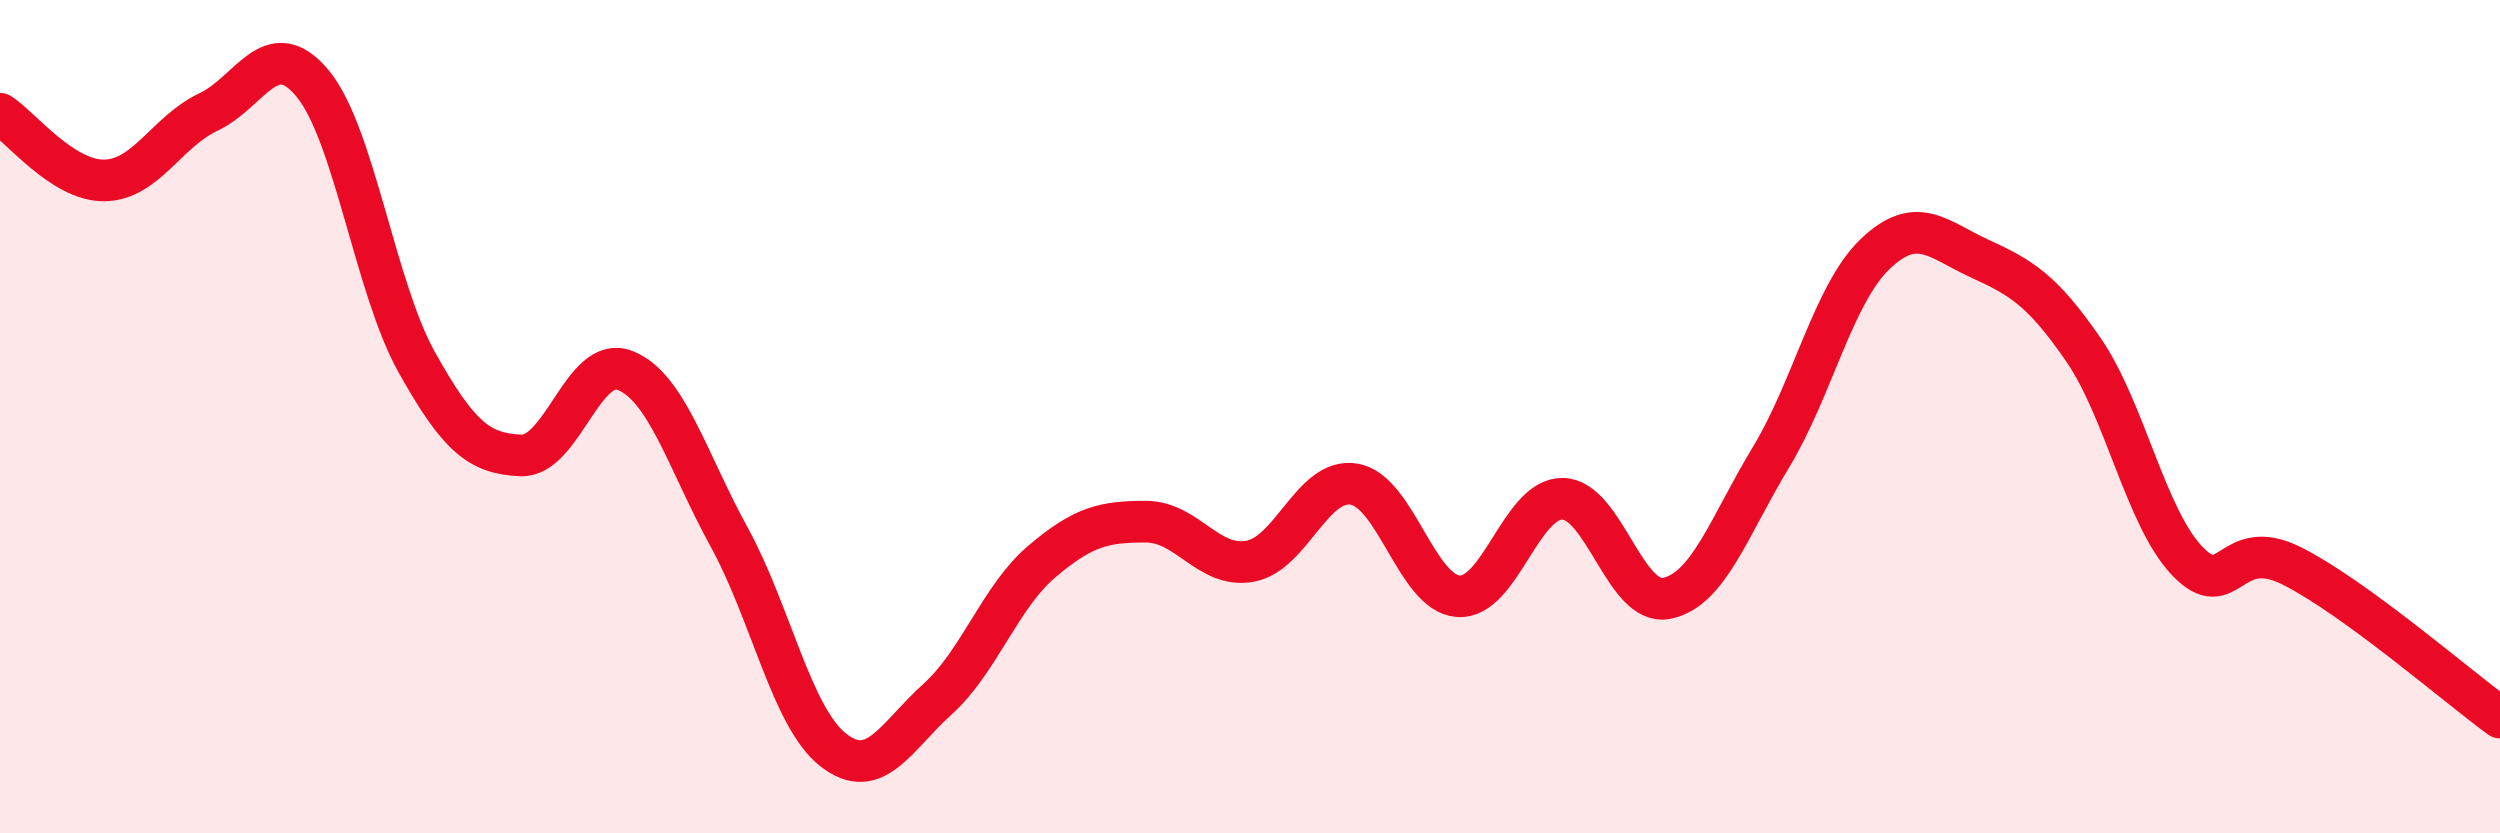
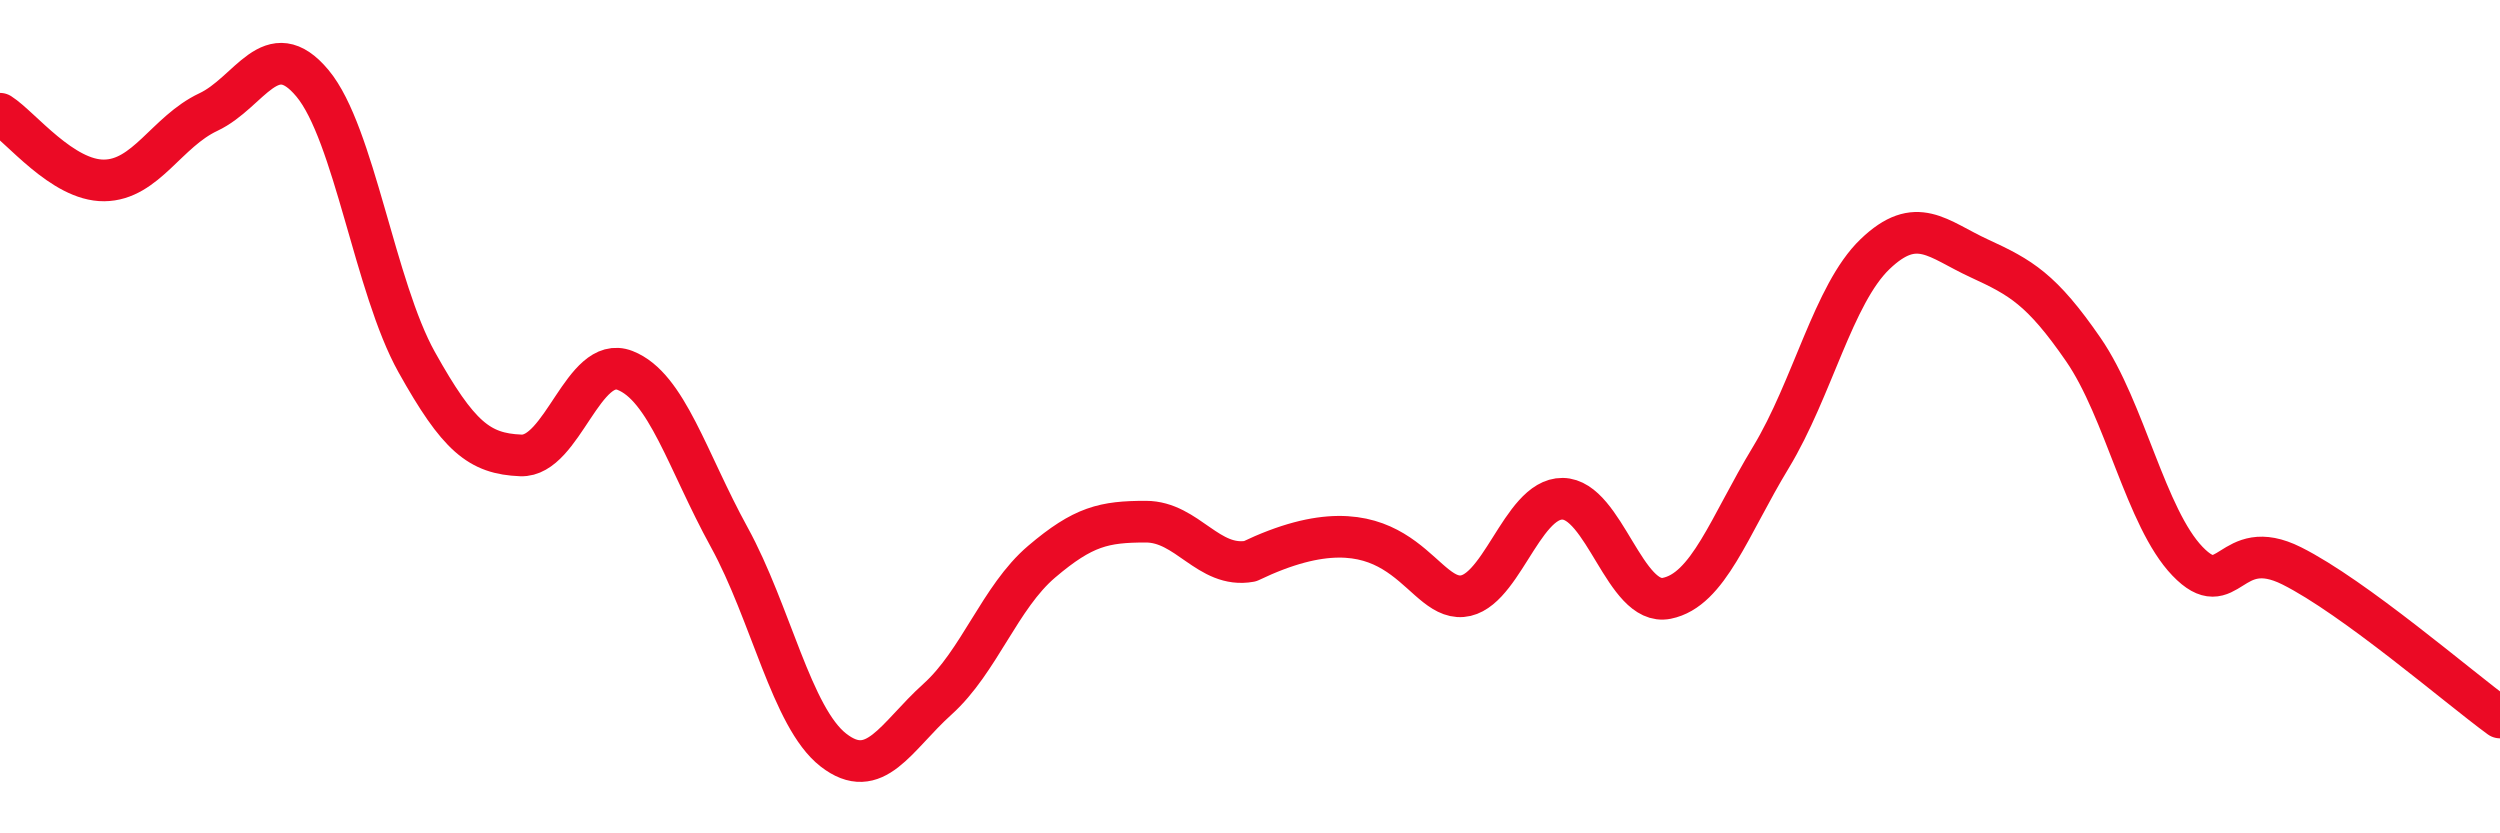
<svg xmlns="http://www.w3.org/2000/svg" width="60" height="20" viewBox="0 0 60 20">
-   <path d="M 0,2.73 C 0.5,3.05 1.5,4.34 2.5,4.33 C 3.5,4.32 4,3.16 5,2.69 C 6,2.22 6.5,0.8 7.5,2 C 8.5,3.2 9,6.9 10,8.69 C 11,10.48 11.5,10.89 12.5,10.93 C 13.5,10.97 14,8.5 15,8.89 C 16,9.28 16.5,11.07 17.5,12.89 C 18.5,14.71 19,17.22 20,18 C 21,18.78 21.5,17.68 22.5,16.78 C 23.5,15.88 24,14.33 25,13.48 C 26,12.63 26.5,12.52 27.5,12.52 C 28.5,12.52 29,13.65 30,13.47 C 31,13.29 31.5,11.45 32.5,11.62 C 33.5,11.79 34,14.24 35,14.31 C 36,14.38 36.5,11.96 37.5,11.97 C 38.5,11.98 39,14.56 40,14.36 C 41,14.16 41.5,12.63 42.5,10.98 C 43.5,9.33 44,7.06 45,6.1 C 46,5.14 46.5,5.74 47.5,6.2 C 48.5,6.66 49,6.94 50,8.39 C 51,9.84 51.5,12.43 52.5,13.47 C 53.5,14.51 53.5,12.83 55,13.58 C 56.5,14.33 59,16.49 60,17.22L60 20L0 20Z" fill="#EB0A25" opacity="0.1" stroke-linecap="round" stroke-linejoin="round" />
-   <path d="M 0,2.73 C 0.5,3.05 1.5,4.34 2.5,4.33 C 3.5,4.32 4,3.16 5,2.69 C 6,2.22 6.5,0.8 7.5,2 C 8.5,3.2 9,6.9 10,8.69 C 11,10.48 11.5,10.89 12.5,10.93 C 13.5,10.97 14,8.5 15,8.89 C 16,9.28 16.5,11.07 17.5,12.89 C 18.5,14.71 19,17.22 20,18 C 21,18.78 21.5,17.68 22.5,16.78 C 23.5,15.88 24,14.33 25,13.48 C 26,12.63 26.5,12.52 27.5,12.52 C 28.5,12.52 29,13.65 30,13.47 C 31,13.29 31.5,11.45 32.5,11.62 C 33.5,11.79 34,14.24 35,14.31 C 36,14.38 36.5,11.96 37.5,11.97 C 38.5,11.98 39,14.56 40,14.36 C 41,14.16 41.5,12.63 42.5,10.98 C 43.5,9.33 44,7.06 45,6.1 C 46,5.14 46.5,5.74 47.5,6.2 C 48.5,6.66 49,6.94 50,8.39 C 51,9.84 51.5,12.43 52.5,13.47 C 53.5,14.51 53.5,12.83 55,13.58 C 56.5,14.33 59,16.49 60,17.22" stroke="#EB0A25" stroke-width="1" fill="none" stroke-linecap="round" stroke-linejoin="round" />
+   <path d="M 0,2.73 C 0.5,3.05 1.5,4.34 2.5,4.33 C 3.5,4.32 4,3.16 5,2.69 C 6,2.22 6.5,0.8 7.5,2 C 8.5,3.2 9,6.9 10,8.69 C 11,10.48 11.5,10.89 12.5,10.93 C 13.5,10.97 14,8.5 15,8.89 C 16,9.28 16.5,11.07 17.5,12.89 C 18.5,14.71 19,17.22 20,18 C 21,18.78 21.5,17.68 22.5,16.78 C 23.5,15.88 24,14.33 25,13.48 C 26,12.63 26.5,12.52 27.5,12.52 C 28.5,12.52 29,13.65 30,13.47 C 33.5,11.79 34,14.24 35,14.31 C 36,14.38 36.5,11.96 37.5,11.97 C 38.5,11.98 39,14.56 40,14.36 C 41,14.16 41.5,12.63 42.5,10.98 C 43.5,9.33 44,7.06 45,6.1 C 46,5.14 46.5,5.74 47.5,6.2 C 48.5,6.66 49,6.94 50,8.39 C 51,9.84 51.5,12.43 52.5,13.47 C 53.5,14.51 53.5,12.83 55,13.58 C 56.5,14.33 59,16.49 60,17.22" stroke="#EB0A25" stroke-width="1" fill="none" stroke-linecap="round" stroke-linejoin="round" />
</svg>